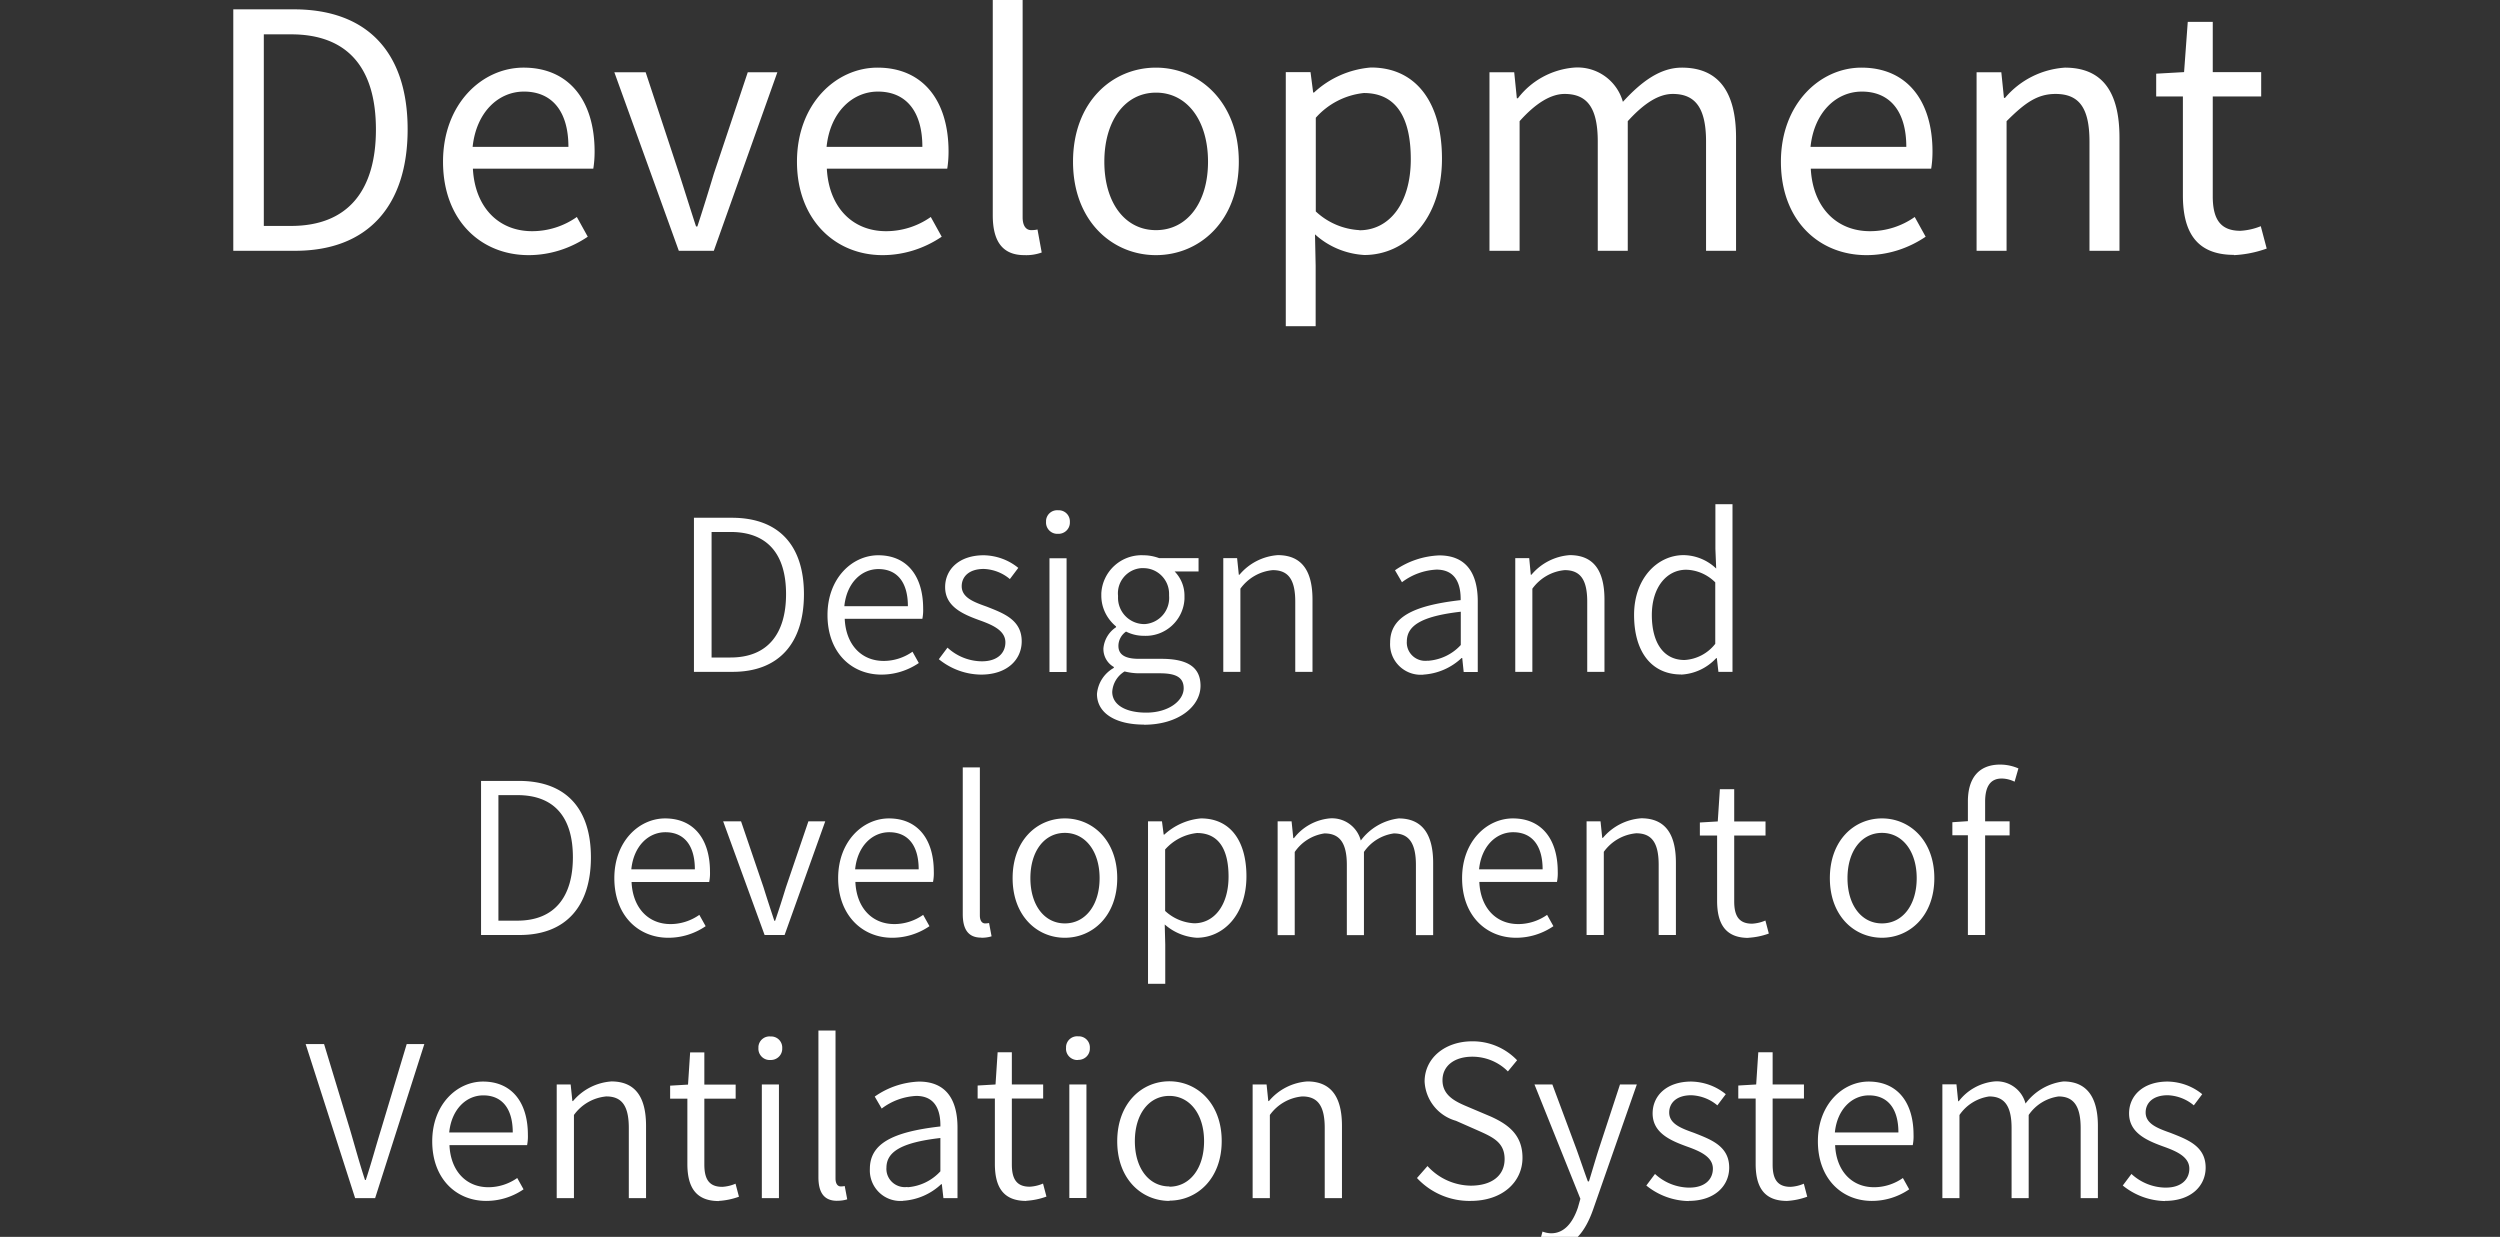
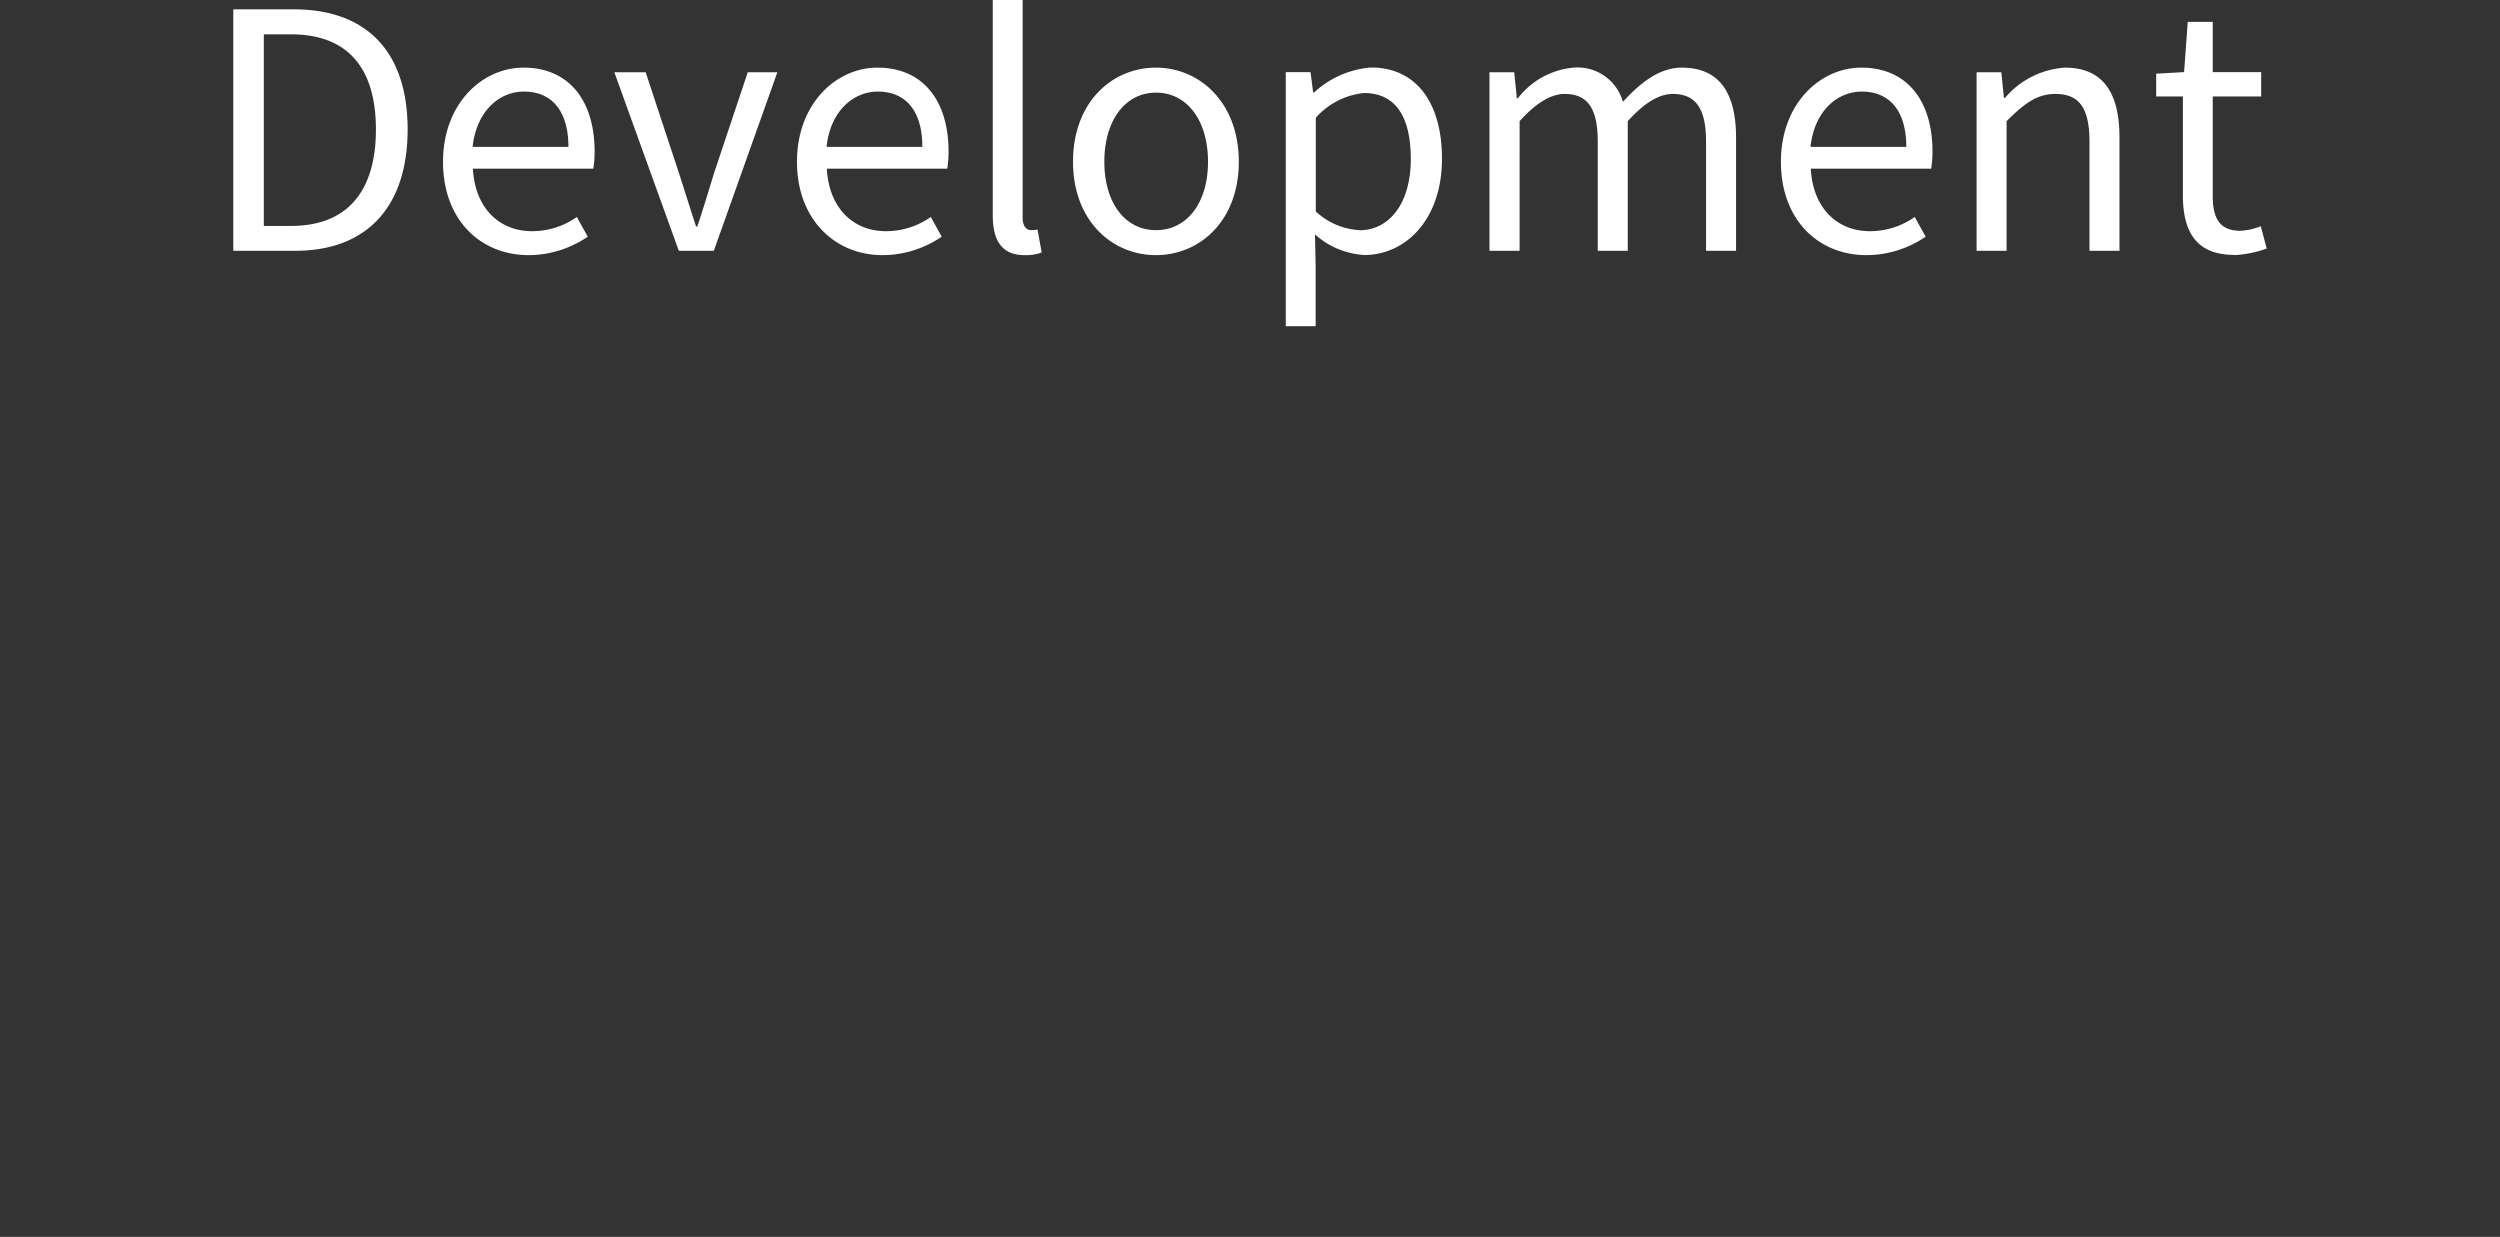
<svg xmlns="http://www.w3.org/2000/svg" data-name="レイヤー 1" viewBox="0 0 190 94">
  <rect x="0" y="0" width="190" height="94" fill="#333333" stroke="none" />
  <g data-name="グループ 378" fill="#fff">
    <path data-name="パス 5867" d="M17.73 19.06h4.7c5.53 0 8.55-3.42 8.55-9.23S27.95.71 22.33.71h-4.6v18.35Zm2.32-1.9V2.61h2.07c4.32 0 6.45 2.57 6.45 7.23 0 4.63-2.12 7.33-6.45 7.33h-2.07Zm20.12 2.23c1.61 0 3.17-.5 4.5-1.4l-.83-1.5c-.99.7-2.18 1.08-3.4 1.08-2.58 0-4.35-1.85-4.5-4.75h9.15c.07-.43.1-.86.1-1.3 0-3.88-1.95-6.38-5.4-6.38-3.15 0-6.12 2.75-6.12 7.15 0 4.48 2.9 7.1 6.5 7.1Zm-4.25-8.23c.28-2.65 1.97-4.2 3.9-4.2 2.12 0 3.38 1.48 3.38 4.2h-7.28Zm15.68 7.9h2.65l4.83-13.57h-2.25l-2.58 7.72c-.4 1.33-.83 2.72-1.25 4h-.1c-.42-1.28-.85-2.67-1.28-4l-2.55-7.72h-2.38l4.9 13.57Zm15.47.33c1.61 0 3.17-.5 4.5-1.4l-.83-1.5c-.99.7-2.18 1.08-3.4 1.08-2.58 0-4.35-1.85-4.5-4.75h9.15c.07-.43.1-.86.1-1.3 0-3.88-1.95-6.38-5.4-6.38-3.15 0-6.12 2.75-6.12 7.15s2.9 7.1 6.5 7.1Zm-4.25-8.23c.27-2.65 1.98-4.2 3.9-4.2 2.12 0 3.38 1.48 3.38 4.2h-7.27Zm15.03 8.23c.45.02.9-.05 1.32-.2l-.32-1.75c-.16.04-.32.05-.48.05-.35 0-.65-.27-.65-.98V-.84h-2.27v17.2c0 1.93.7 3.03 2.4 3.03Zm10 0c3.33 0 6.3-2.6 6.3-7.1s-2.97-7.15-6.3-7.15-6.3 2.62-6.3 7.15c0 4.5 2.98 7.1 6.3 7.1Zm0-1.9c-2.35 0-3.92-2.08-3.92-5.2s1.57-5.25 3.93-5.25 3.95 2.12 3.95 5.25-1.6 5.2-3.95 5.2Zm9.87 7.3h2.27v-4.6l-.05-2.38c1.03.94 2.36 1.49 3.75 1.57 3.12 0 5.9-2.67 5.9-7.32 0-4.18-1.9-6.93-5.4-6.93-1.61.13-3.14.8-4.32 1.9h-.07l-.2-1.55h-1.88v19.3Zm5.6-7.3a5.268 5.268 0 0 1-3.32-1.42V8.95a5.678 5.678 0 0 1 3.65-1.88c2.57 0 3.57 2.02 3.57 5.03 0 3.38-1.65 5.4-3.9 5.4Zm9.9 1.57h2.27V9.21c1.25-1.4 2.4-2.07 3.42-2.07 1.73 0 2.52 1.07 2.52 3.62v8.3h2.28V9.21c1.27-1.4 2.38-2.07 3.42-2.07 1.72 0 2.53 1.07 2.53 3.62v8.3h2.28v-8.6c0-3.48-1.33-5.32-4.12-5.32-1.65 0-3.08 1.07-4.48 2.6a3.578 3.578 0 0 0-3.75-2.6c-1.67.15-3.21.99-4.23 2.33h-.08l-.2-1.98h-1.88v13.58Zm28.63.33c1.61 0 3.17-.5 4.5-1.4l-.83-1.5c-.99.7-2.18 1.08-3.4 1.08-2.58 0-4.35-1.85-4.5-4.75h9.15c.07-.43.1-.86.1-1.3 0-3.88-1.95-6.38-5.4-6.38-3.15 0-6.12 2.75-6.12 7.15 0 4.48 2.9 7.1 6.5 7.1Zm-4.25-8.23c.28-2.65 1.97-4.2 3.9-4.2 2.12 0 3.38 1.48 3.38 4.2h-7.28Zm12.62 7.9h2.28V9.21c1.38-1.38 2.33-2.07 3.72-2.07 1.8 0 2.58 1.07 2.58 3.62v8.3h2.28v-8.6c0-3.48-1.3-5.32-4.15-5.32-1.77.12-3.41.95-4.55 2.3h-.08l-.2-1.95h-1.88v13.57Zm19.55.33c.85-.04 1.7-.21 2.5-.5l-.45-1.7c-.49.2-1.02.32-1.55.35-1.57 0-2.1-.95-2.1-2.63V7.33h3.68V5.48h-3.68V1.66h-1.9l-.28 3.82-2.12.12v1.73h2.03v7.52c0 2.7.97 4.52 3.88 4.52Z" />
-     <path data-name="パス 5868" d="M52.75 51.06h2.93c3.55 0 5.42-2.22 5.42-5.9s-1.88-5.81-5.48-5.81h-2.88v11.71Zm1.33-1.09v-9.54h1.44c2.85 0 4.22 1.73 4.22 4.72s-1.38 4.82-4.22 4.82h-1.44Zm12.91 1.3c1.01 0 2-.31 2.84-.88l-.48-.86c-.64.45-1.41.7-2.19.7-1.73 0-2.88-1.28-2.96-3.2h5.9c.05-.26.07-.52.06-.78 0-2.5-1.25-4.05-3.41-4.05-1.98 0-3.86 1.74-3.86 4.54 0 2.85 1.82 4.53 4.1 4.53Zm-2.82-5.2c.18-1.78 1.31-2.82 2.59-2.82 1.41 0 2.24.98 2.24 2.82h-4.83Zm10.39 5.2c2 0 3.09-1.15 3.09-2.53 0-1.65-1.41-2.14-2.67-2.64-.99-.35-1.89-.69-1.89-1.55 0-.7.53-1.31 1.68-1.31.73.03 1.43.3 1.98.77l.64-.85c-.74-.61-1.67-.94-2.62-.96-1.87 0-2.94 1.07-2.94 2.42 0 1.47 1.33 2.05 2.56 2.5.98.35 2.02.77 2.02 1.7 0 .8-.59 1.44-1.79 1.44a3.89 3.89 0 0 1-2.61-1.04l-.66.88c.91.74 2.04 1.16 3.22 1.17Zm5.2-.2h1.3v-8.64h-1.3v8.64Zm.65-10.5c.47.02.88-.34.9-.82v-.09a.844.844 0 0 0-.82-.88h-.08a.844.844 0 0 0-.91.78v.1c-.03.47.33.88.8.91h.11Zm6.53 14.51c2.62 0 4.3-1.39 4.3-2.96 0-1.42-.99-2.05-2.98-2.05h-1.72c-1.18 0-1.54-.42-1.54-.98 0-.43.22-.84.58-1.09.41.21.87.32 1.33.32 1.63.09 3.02-1.16 3.11-2.79v-.23c.01-.7-.26-1.37-.75-1.87h1.82v-1.01H88.1c-.38-.14-.79-.22-1.2-.22a3.06 3.06 0 0 0-3.2 2.9v.17c0 .91.42 1.76 1.12 2.34v.06c-.55.36-.9.95-.96 1.6-.02.58.28 1.13.79 1.42v.07c-.73.41-1.21 1.15-1.28 1.98 0 1.48 1.44 2.33 3.57 2.33Zm-.03-7.65a2 2 0 0 1-1.94-2.06v-.1c-.1-1.06.69-2 1.75-2.09h.19c1.07 0 1.94.88 1.94 1.95v.15a1.99 1.99 0 0 1-1.83 2.15h-.1Zm.21 6.73c-1.62 0-2.59-.62-2.59-1.58.04-.64.39-1.22.94-1.55.36.09.73.14 1.1.14h1.58c1.19 0 1.81.29 1.81 1.14 0 .93-1.12 1.85-2.85 1.85Zm5.85-3.1h1.3v-6.32c.58-.8 1.47-1.32 2.46-1.41 1.2 0 1.71.74 1.71 2.4v5.33h1.31v-5.49c0-2.21-.83-3.38-2.64-3.38a4.19 4.19 0 0 0-2.91 1.49h-.05l-.13-1.26h-1.05v8.64Zm15.2.21a4.65 4.65 0 0 0 2.91-1.26h.05l.11 1.06h1.07v-5.36c0-2.08-.83-3.5-2.93-3.5-1.21.05-2.37.44-3.36 1.13l.53.91c.76-.58 1.67-.91 2.62-.96 1.49 0 1.86 1.15 1.84 2.32-3.71.42-5.36 1.34-5.36 3.23-.07 1.28.92 2.37 2.2 2.44h.32Zm.35-1.06c-.77.11-1.48-.42-1.59-1.18-.01-.09-.02-.18-.01-.27 0-1.18 1.04-1.92 4.1-2.27v2.53c-.65.71-1.54 1.13-2.5 1.2Zm6.64.85h1.3v-6.32c.58-.8 1.47-1.32 2.46-1.41 1.2 0 1.71.74 1.71 2.4v5.33h1.31v-5.49c0-2.21-.83-3.38-2.64-3.38a4.19 4.19 0 0 0-2.91 1.49h-.05l-.12-1.26h-1.06v8.64Zm12.6.21c1.02-.05 1.98-.5 2.67-1.25h.05l.12 1.04h1.07V38.32h-1.3v3.39l.06 1.5a3.645 3.645 0 0 0-2.48-1.02c-1.98 0-3.76 1.76-3.76 4.54 0 2.9 1.4 4.53 3.57 4.53Zm.26-1.11c-1.58 0-2.48-1.3-2.48-3.42s1.14-3.44 2.61-3.44c.83.02 1.62.37 2.21.96v4.67a3.19 3.19 0 0 1-2.34 1.23Zm-91.46 20.9h2.93c3.55 0 5.42-2.22 5.42-5.9s-1.87-5.81-5.47-5.81h-2.88v11.71Zm1.32-1.09v-9.54h1.44c2.85 0 4.22 1.73 4.22 4.72s-1.38 4.82-4.22 4.82h-1.44Zm12.92 1.3c1.01 0 2-.31 2.83-.88l-.48-.86c-.64.45-1.41.7-2.19.7-1.73 0-2.88-1.28-2.96-3.2h5.9c.05-.26.07-.52.06-.78 0-2.5-1.25-4.05-3.41-4.05-1.98 0-3.86 1.74-3.86 4.54 0 2.85 1.83 4.53 4.1 4.53Zm-2.82-5.2c.18-1.78 1.31-2.82 2.59-2.82 1.41 0 2.24.98 2.24 2.82h-4.83Zm10.13 4.99h1.52l3.09-8.64h-1.28l-1.71 5.02c-.26.85-.54 1.73-.82 2.54h-.06c-.27-.82-.56-1.7-.82-2.54l-1.71-5.02h-1.36l3.15 8.64Zm9.7.21c1.01 0 2-.31 2.83-.88l-.48-.86c-.64.45-1.41.7-2.19.7-1.73 0-2.88-1.28-2.96-3.2h5.9c.05-.26.07-.52.06-.78 0-2.5-1.25-4.05-3.41-4.05-1.98 0-3.86 1.74-3.86 4.54s1.82 4.53 4.1 4.53Zm-2.82-5.2c.18-1.78 1.31-2.82 2.59-2.82 1.41 0 2.24.98 2.24 2.82h-4.83Zm9.59 5.2c.27 0 .53-.03.78-.11l-.19-1.01c-.1.02-.2.03-.3.03-.22 0-.4-.18-.4-.61V58.32h-1.3v11.15c0 1.15.41 1.79 1.4 1.79Zm6.35 0c2.11 0 3.98-1.66 3.98-4.53s-1.87-4.54-3.98-4.54-3.97 1.66-3.97 4.54c0 2.86 1.85 4.53 3.96 4.53Zm0-1.09c-1.55 0-2.62-1.38-2.62-3.44s1.07-3.44 2.62-3.44 2.64 1.39 2.64 3.44c0 2.06-1.09 3.44-2.64 3.44Zm6.33 4.59h1.3v-2.99l-.04-1.52c.68.6 1.53.95 2.43 1.01 2 0 3.78-1.71 3.78-4.67 0-2.66-1.2-4.4-3.46-4.4-1.04.09-2.02.53-2.78 1.23h-.05l-.13-1.01h-1.06v12.35Zm3.5-4.6a3.51 3.51 0 0 1-2.21-.94v-4.67c.62-.7 1.48-1.15 2.42-1.25 1.73 0 2.4 1.36 2.4 3.31 0 2.19-1.1 3.55-2.61 3.55Zm6.34.9h1.3v-6.32a3.31 3.31 0 0 1 2.26-1.41c1.17 0 1.7.74 1.7 2.4v5.33h1.3v-6.32c.52-.77 1.35-1.28 2.27-1.41 1.15 0 1.68.74 1.68 2.4v5.33h1.31v-5.49c0-2.21-.86-3.38-2.62-3.38-1.15.14-2.19.75-2.88 1.68a2.259 2.259 0 0 0-2.39-1.68c-1.06.11-2.04.65-2.69 1.5h-.05l-.13-1.28H97.1v8.65Zm18.13.2c1.01 0 2-.31 2.83-.88l-.48-.86c-.64.45-1.41.7-2.19.7-1.73 0-2.88-1.28-2.96-3.2h5.9c.05-.26.07-.52.06-.78 0-2.5-1.25-4.05-3.41-4.05-1.98 0-3.86 1.74-3.86 4.54 0 2.85 1.83 4.53 4.1 4.53Zm-2.82-5.2c.18-1.78 1.31-2.82 2.59-2.82 1.41 0 2.24.98 2.24 2.82h-4.83Zm8.18 4.99h1.3v-6.32c.58-.81 1.48-1.32 2.46-1.41 1.2 0 1.71.74 1.71 2.4v5.33h1.31v-5.49c0-2.21-.83-3.38-2.64-3.38a4.19 4.19 0 0 0-2.91 1.49h-.05l-.13-1.26h-1.06v8.64Zm12.3.21a5.42 5.42 0 0 0 1.54-.32l-.26-.99c-.32.14-.66.22-1.01.24-1.04 0-1.36-.64-1.36-1.7v-5h2.38v-1.07h-2.38v-2.45h-1.09l-.16 2.45-1.36.08v.99h1.31v4.96c0 1.68.58 2.82 2.38 2.82Zm10.14 0c2.11 0 3.98-1.66 3.98-4.53s-1.87-4.54-3.98-4.54-3.96 1.66-3.96 4.54 1.86 4.53 3.97 4.53Zm0-1.09c-1.55 0-2.62-1.38-2.62-3.44s1.07-3.44 2.62-3.44 2.64 1.39 2.64 3.44c0 2.06-1.08 3.44-2.64 3.44Zm6.53.88h1.31v-7.57h1.86v-1.07h-1.86v-1.49c0-1.15.4-1.76 1.25-1.76.34 0 .68.09.99.24l.29-1.01c-.44-.19-.91-.29-1.39-.29-1.65 0-2.45 1.06-2.45 2.8v1.5l-1.18.08v.99h1.18v7.57Zm-122.57 20h1.52l3.74-11.71h-1.34l-1.94 6.46c-.43 1.39-.72 2.5-1.17 3.87h-.06c-.45-1.38-.74-2.48-1.15-3.87l-1.96-6.46h-1.4l3.76 11.71Zm9.97.21c1.01 0 2-.31 2.83-.88l-.48-.86c-.64.45-1.41.7-2.19.7-1.73 0-2.88-1.28-2.96-3.2h5.9c.05-.26.07-.52.06-.78 0-2.5-1.25-4.05-3.41-4.05-1.98 0-3.86 1.74-3.86 4.54 0 2.85 1.83 4.53 4.1 4.53Zm-2.82-5.2c.18-1.78 1.31-2.82 2.59-2.82 1.41 0 2.24.98 2.24 2.82h-4.83Zm8.18 4.99h1.3v-6.32c.58-.81 1.48-1.32 2.46-1.41 1.2 0 1.71.74 1.71 2.4v5.33h1.31v-5.49c0-2.21-.83-3.38-2.64-3.38a4.19 4.19 0 0 0-2.91 1.49h-.05l-.13-1.26h-1.06v8.64Zm12.3.21a5.42 5.42 0 0 0 1.54-.32l-.26-.99c-.32.14-.66.22-1.01.24-1.04 0-1.36-.64-1.36-1.7v-5h2.38v-1.07h-2.38v-2.45h-1.08l-.16 2.45-1.36.08v.99h1.31v4.96c0 1.68.58 2.82 2.39 2.82Zm3.28-.21h1.3v-8.64h-1.3v8.64Zm.65-10.5c.47.02.88-.34.9-.82v-.09a.844.844 0 0 0-.82-.88h-.08a.844.844 0 0 0-.91.78v.1c-.03.47.33.88.8.91h.12Zm5.06 10.7c.27 0 .53-.03.78-.11l-.19-1.01c-.1.02-.2.03-.3.03-.22 0-.4-.18-.4-.61V78.32h-1.3v11.15c0 1.15.42 1.79 1.41 1.79Zm5.01 0A4.65 4.65 0 0 0 71.53 90h.05l.12 1.06h1.07V85.7c0-2.08-.83-3.5-2.93-3.5-1.21.05-2.37.44-3.36 1.14l.53.91c.76-.58 1.67-.91 2.62-.96 1.49 0 1.86 1.15 1.84 2.32-3.71.42-5.36 1.34-5.36 3.23-.06 1.28.92 2.37 2.2 2.43h.31Zm.35-1.05c-.77.11-1.48-.42-1.59-1.18-.01-.09-.02-.18-.01-.27 0-1.18 1.04-1.92 4.1-2.27v2.53a3.75 3.75 0 0 1-2.5 1.21Zm9.02 1.05a5.42 5.42 0 0 0 1.54-.32l-.26-.99c-.32.14-.66.22-1.01.24-1.04 0-1.36-.64-1.36-1.7v-5h2.38v-1.07H76.9v-2.45h-1.08l-.16 2.45-1.36.08v.99h1.31v4.96c0 1.68.57 2.82 2.38 2.82Zm3.28-.21h1.3v-8.63h-1.3v8.63Zm.66-10.5c.47.02.88-.34.9-.82v-.09a.844.844 0 0 0-.82-.88h-.08a.844.844 0 0 0-.91.78v.1c-.04.47.32.88.79.92h.13Zm6.94 10.7c2.11 0 3.98-1.66 3.98-4.53s-1.87-4.54-3.98-4.54-3.96 1.68-3.96 4.56 1.86 4.53 3.97 4.53v-.02Zm0-1.08c-1.55 0-2.62-1.38-2.62-3.44s1.07-3.44 2.62-3.44 2.64 1.39 2.64 3.44c0 2.08-1.09 3.46-2.64 3.46v-.02Zm6.34.89h1.3v-6.32c.58-.81 1.48-1.32 2.46-1.41 1.2 0 1.71.74 1.71 2.4v5.33h1.31v-5.49c0-2.21-.83-3.38-2.64-3.38a4.19 4.19 0 0 0-2.91 1.49h-.05l-.13-1.26H95.2v8.64Zm16.56.21c2.42 0 3.94-1.44 3.94-3.28 0-1.74-1.09-2.54-2.43-3.14l-1.7-.72c-.9-.38-1.95-.83-1.95-2.03 0-1.1.91-1.79 2.27-1.79 1.01 0 1.99.4 2.7 1.12l.7-.85a4.662 4.662 0 0 0-3.41-1.44c-2.08 0-3.62 1.28-3.62 3.06a3.27 3.27 0 0 0 2.38 2.98l1.7.75c1.12.5 2 .9 2 2.16s-.98 2.02-2.58 2.02a4.522 4.522 0 0 1-3.28-1.49l-.8.91a5.459 5.459 0 0 0 4.07 1.74Zm6.18 3.57c1.68 0 2.58-1.33 3.15-2.98l3.3-9.44h-1.28l-1.62 4.94c-.24.75-.5 1.65-.74 2.43h-.08c-.29-.78-.59-1.68-.86-2.43l-1.84-4.94h-1.36l3.49 8.69-.19.67c-.38 1.12-1.02 1.95-2.02 1.95-.23 0-.46-.05-.67-.13l-.28 1.06c.32.12.65.18.99.18Zm10.38-3.57c2 0 3.09-1.15 3.09-2.53 0-1.65-1.41-2.14-2.67-2.64-.99-.35-1.89-.69-1.89-1.55 0-.7.53-1.31 1.68-1.31.73.03 1.43.3 1.98.77l.64-.85c-.74-.61-1.67-.94-2.62-.96-1.87 0-2.94 1.07-2.94 2.42 0 1.47 1.33 2.05 2.56 2.5.98.35 2.02.77 2.02 1.7 0 .8-.59 1.44-1.79 1.44a3.89 3.89 0 0 1-2.61-1.04l-.66.88c.91.74 2.04 1.16 3.22 1.18Zm7.48 0a5.42 5.42 0 0 0 1.54-.32l-.26-.99c-.32.14-.66.22-1.01.24-1.04 0-1.36-.64-1.36-1.7v-5.01h2.38v-1.07h-2.38v-2.45h-1.09l-.16 2.45-1.36.08v.99h1.32v4.96c0 1.68.57 2.82 2.38 2.82Zm6.46 0c1.01 0 2-.31 2.83-.88l-.48-.86c-.64.45-1.41.7-2.19.7-1.73 0-2.88-1.28-2.96-3.2h5.9c.05-.26.07-.52.06-.78 0-2.5-1.25-4.05-3.41-4.05-1.98 0-3.86 1.74-3.86 4.54 0 2.85 1.83 4.53 4.1 4.53Zm-2.82-5.2c.18-1.78 1.31-2.82 2.59-2.82 1.41 0 2.24.98 2.24 2.82h-4.83Zm8.17 4.99h1.3v-6.32a3.31 3.31 0 0 1 2.26-1.41c1.17 0 1.7.74 1.7 2.4v5.33h1.3v-6.32c.52-.77 1.35-1.28 2.27-1.41 1.15 0 1.68.74 1.68 2.4v5.33h1.31v-5.49c0-2.21-.86-3.38-2.62-3.38-1.15.14-2.19.75-2.88 1.68a2.255 2.255 0 0 0-2.38-1.68c-1.06.11-2.04.65-2.69 1.5h-.05l-.13-1.28h-1.07v8.64Zm16.92.21c2 0 3.09-1.15 3.09-2.53 0-1.65-1.41-2.14-2.67-2.64-.99-.35-1.89-.69-1.89-1.55 0-.7.53-1.31 1.68-1.31.73.03 1.43.3 1.98.77l.64-.85c-.74-.61-1.67-.94-2.62-.96-1.87 0-2.94 1.07-2.94 2.42 0 1.47 1.33 2.05 2.56 2.5.98.35 2.02.77 2.02 1.7 0 .8-.59 1.44-1.79 1.44a3.89 3.89 0 0 1-2.61-1.04l-.66.88c.91.74 2.04 1.16 3.22 1.18Z" />
  </g>
</svg>